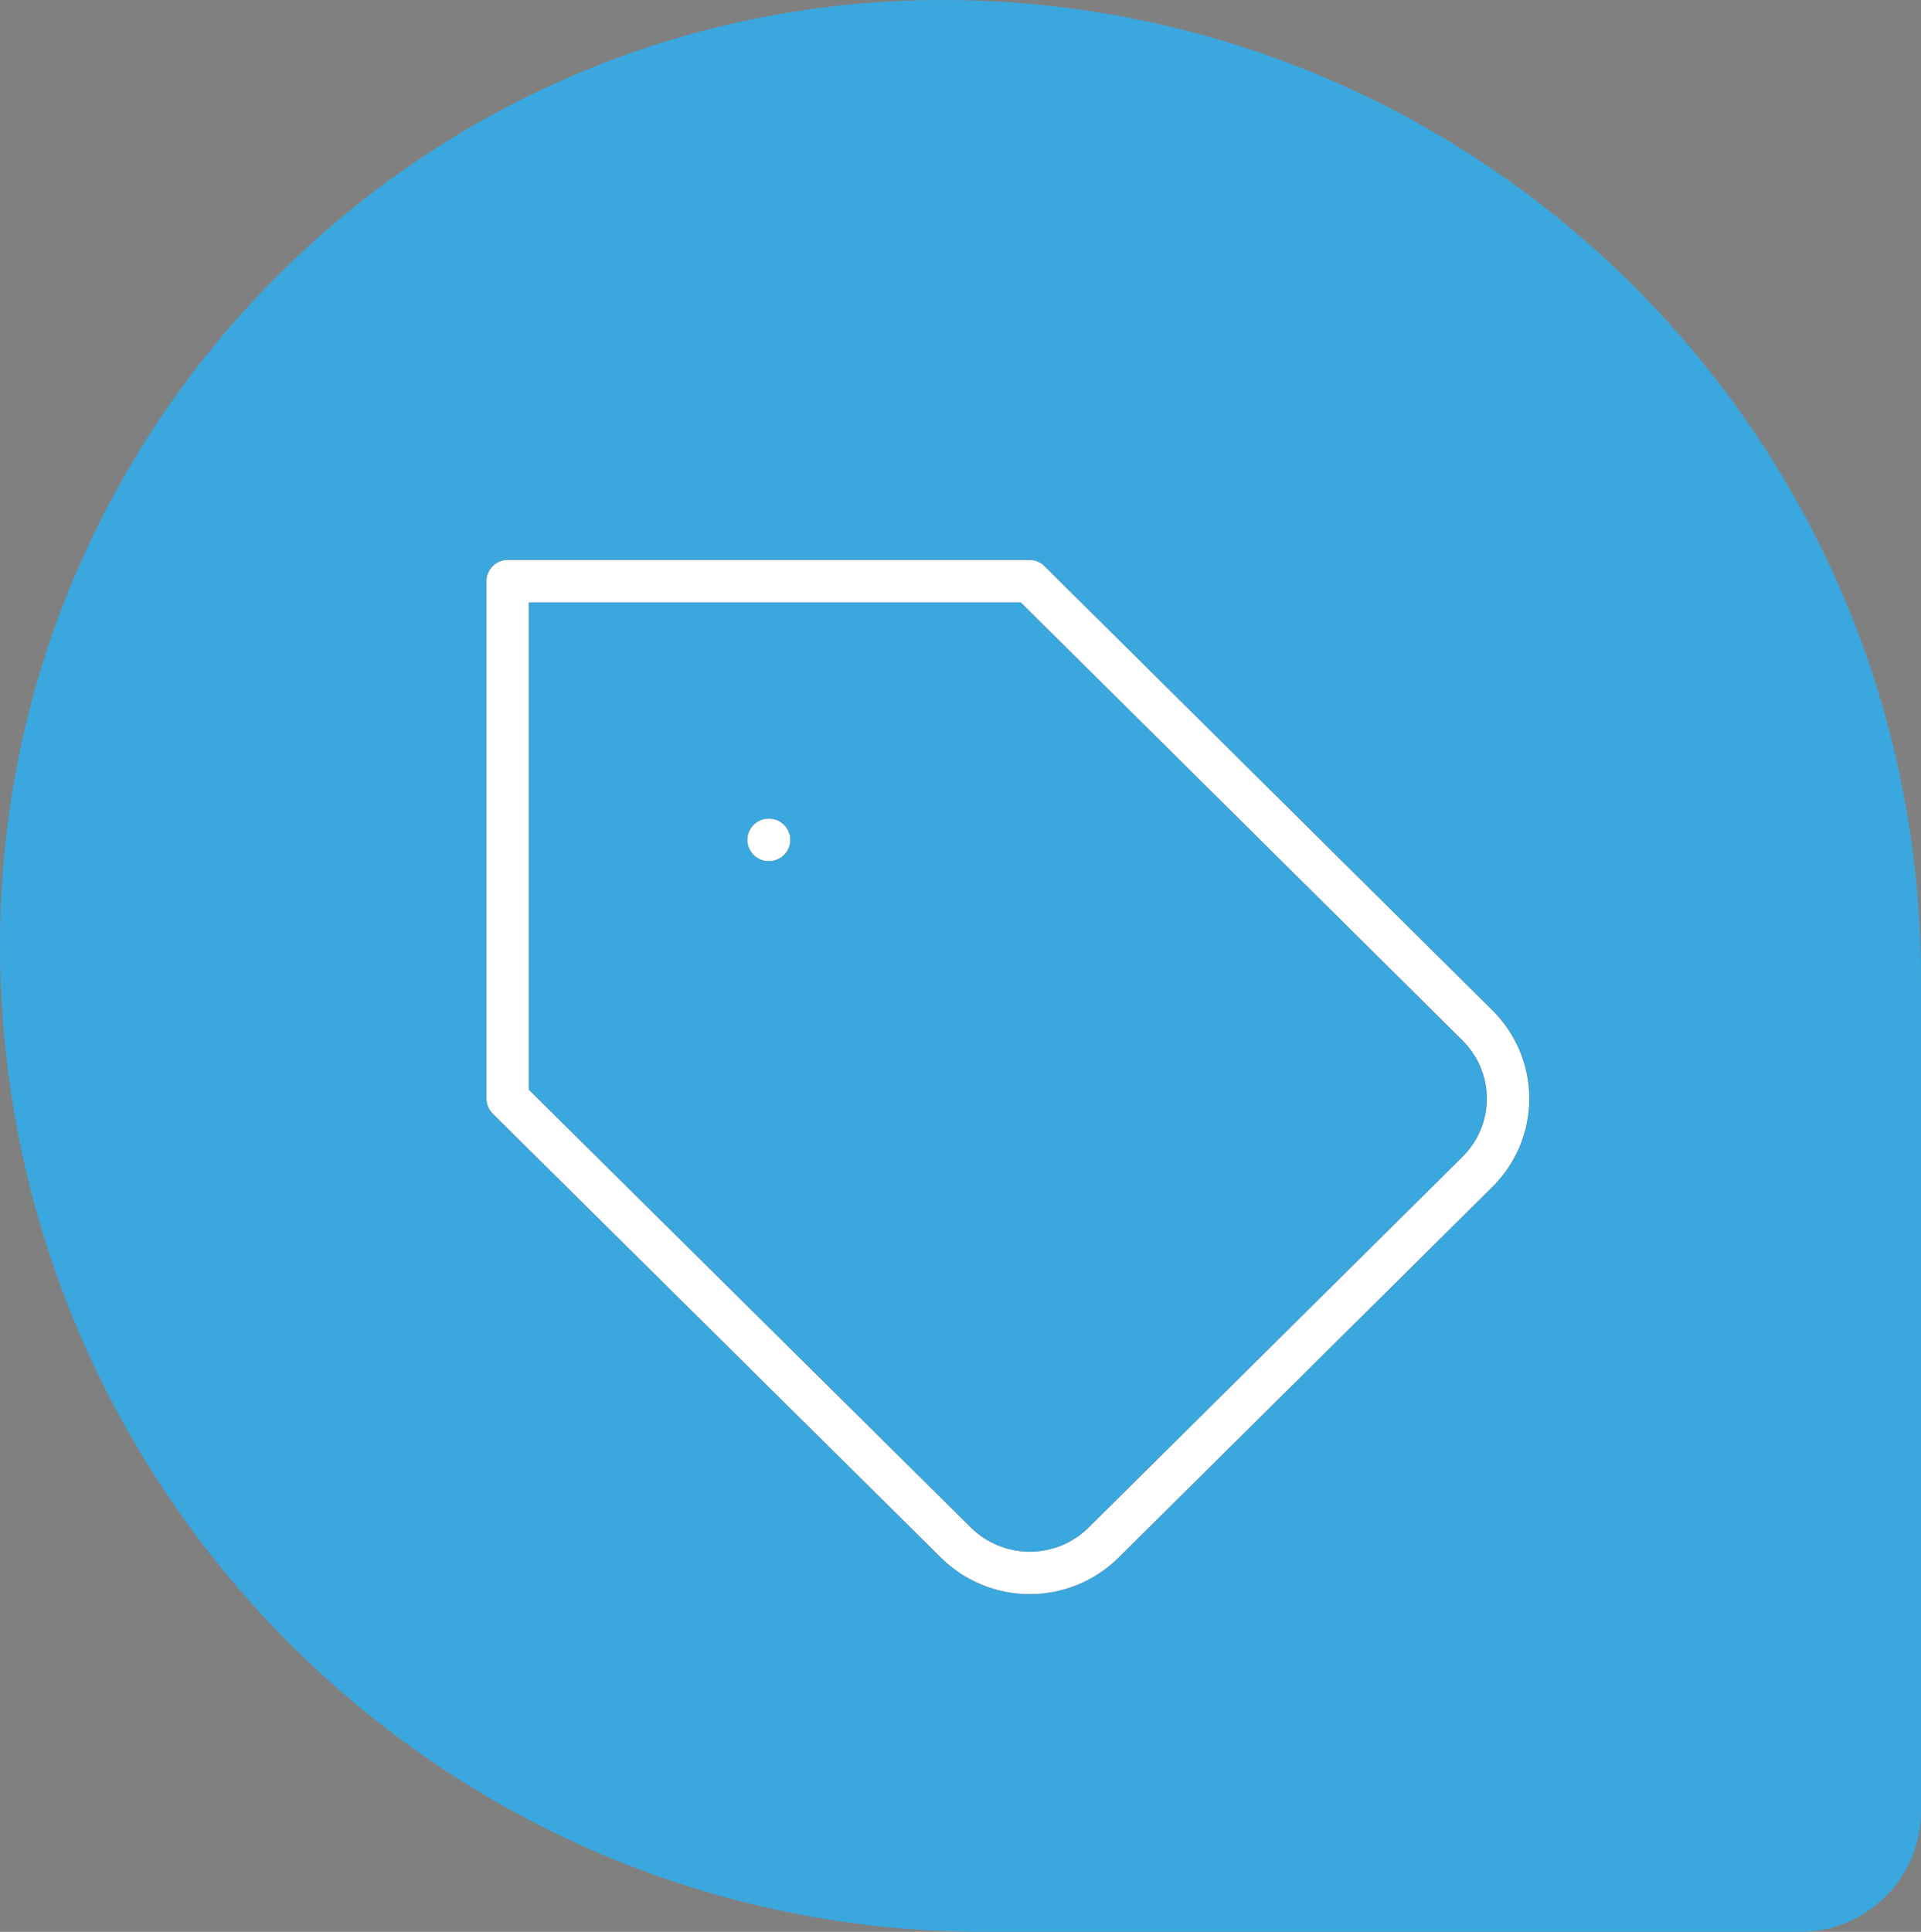
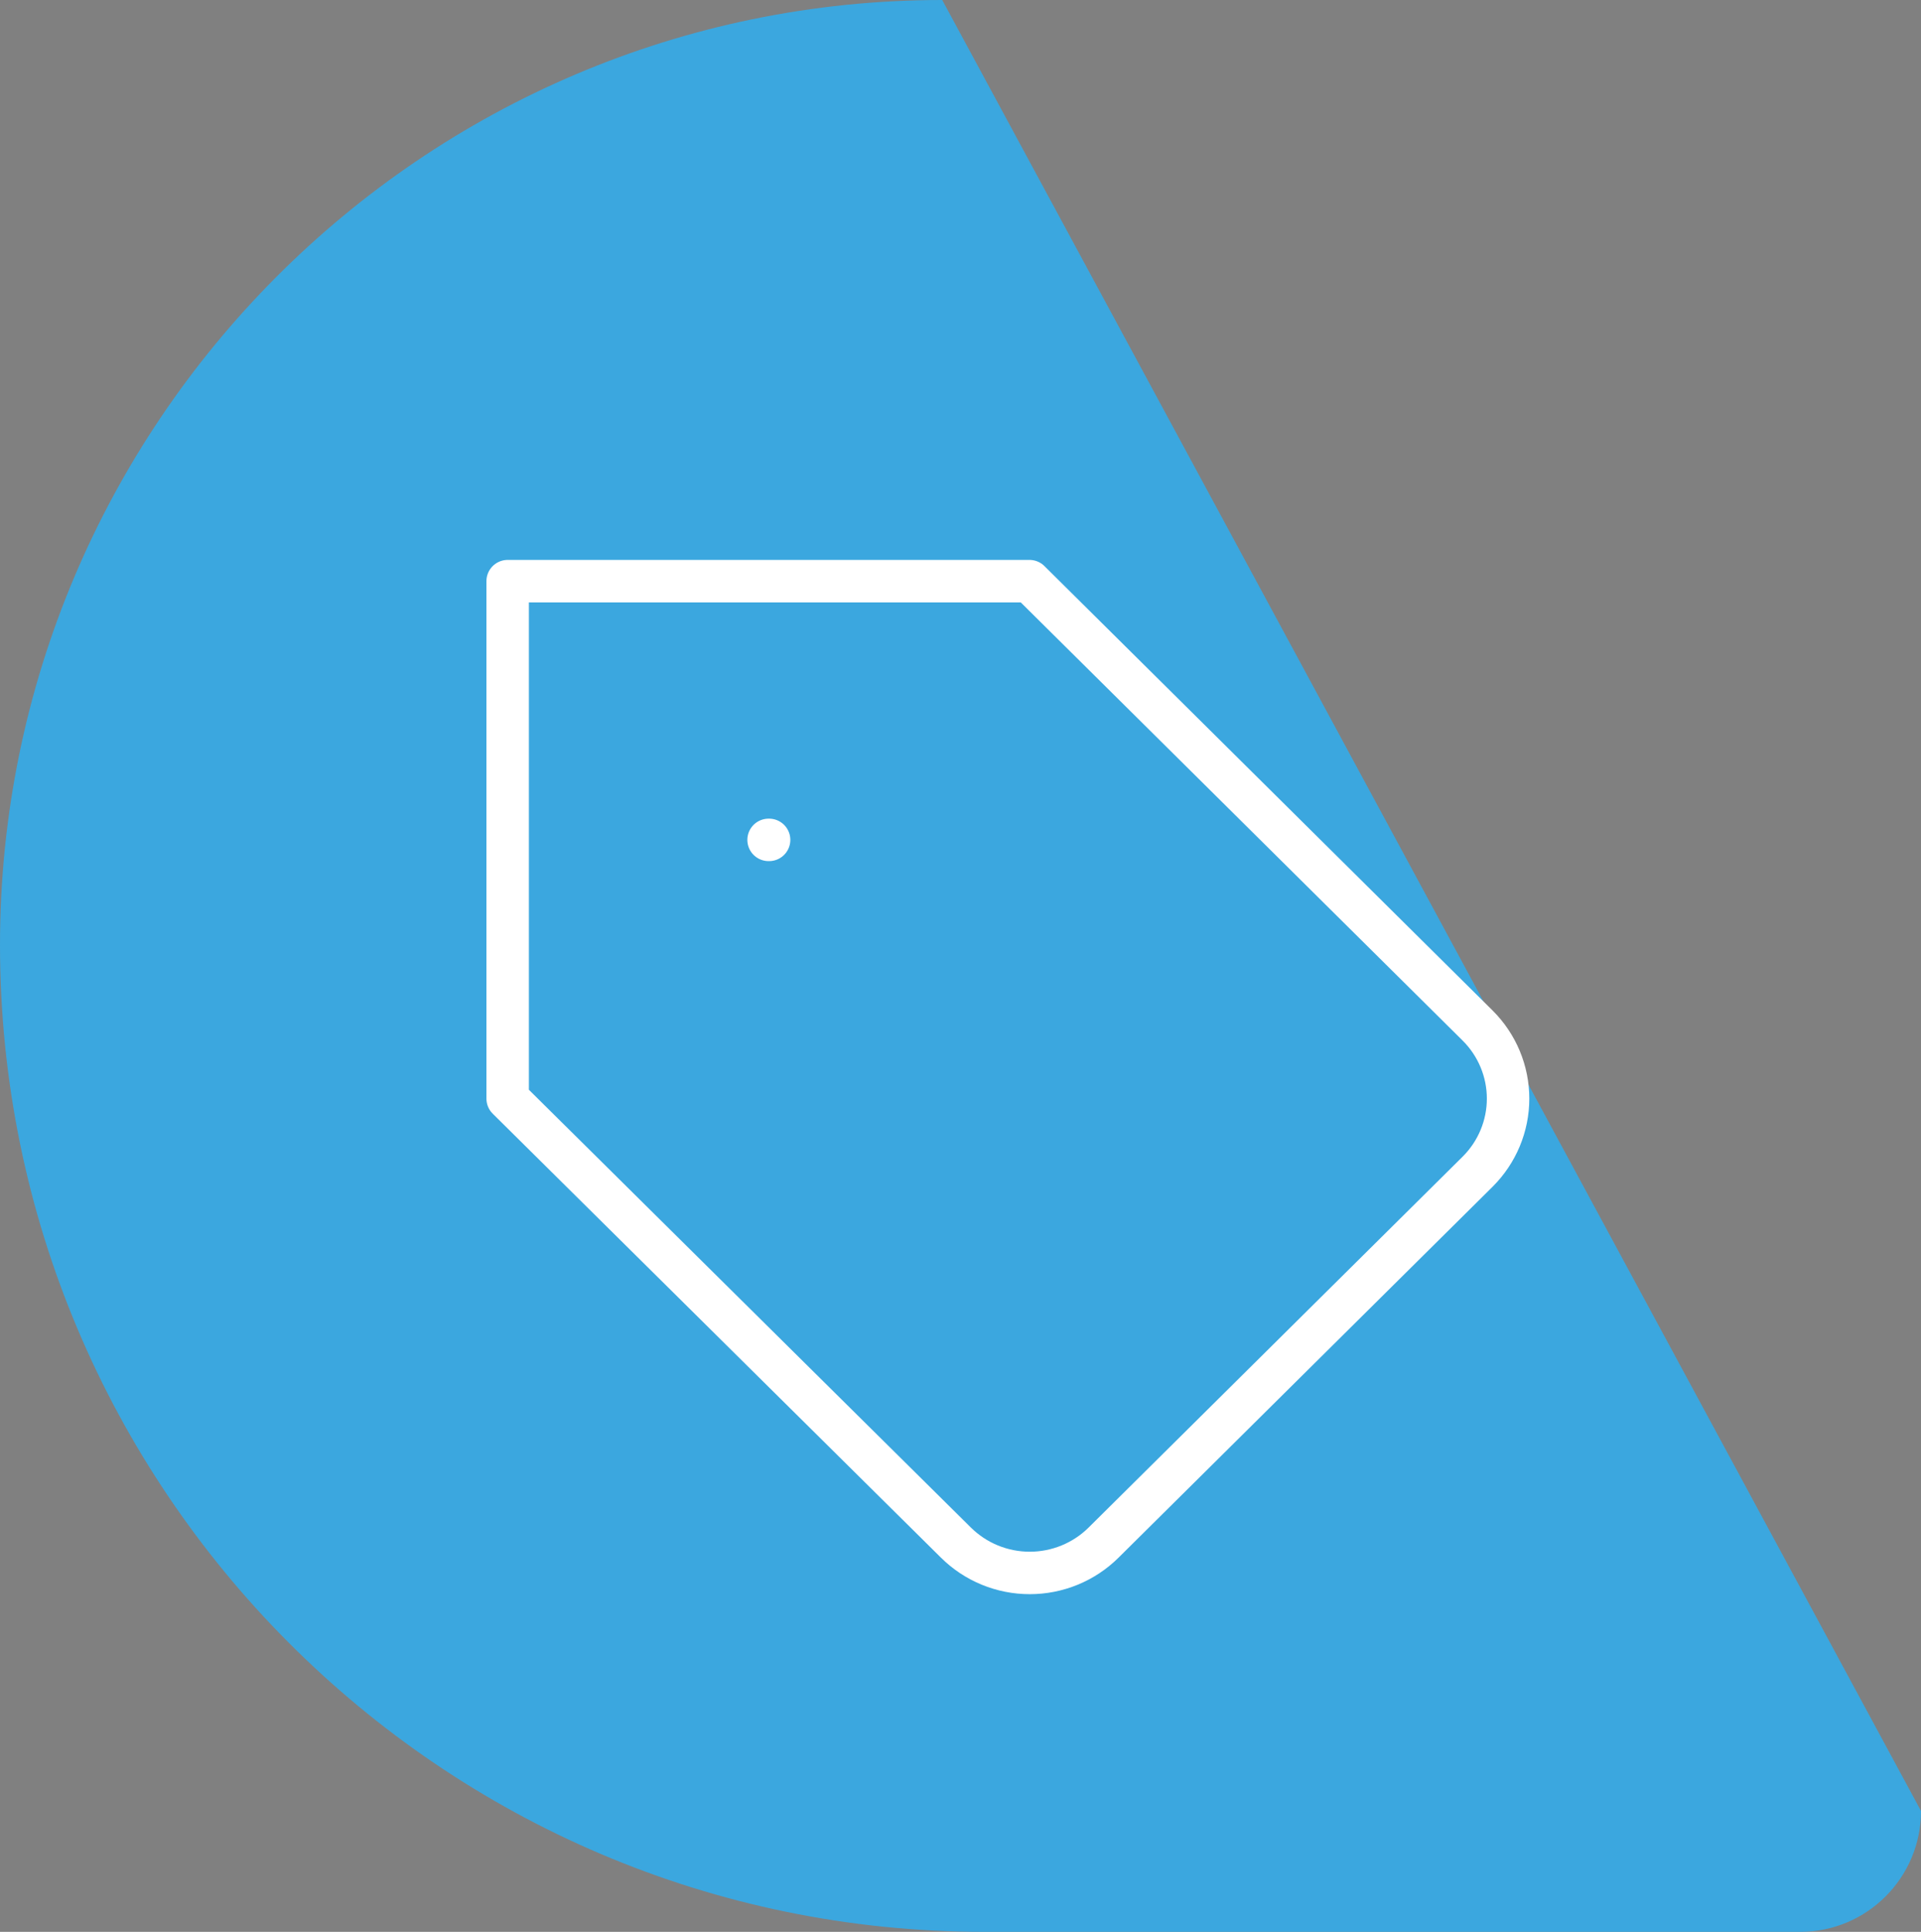
<svg xmlns="http://www.w3.org/2000/svg" width="181" height="182" viewBox="0 0 181 182" fill="none">
  <rect x="0" y="0" width="181" height="182" fill="#808080" stroke="none" />
-   <path d="M92.73 182C41.517 182 -1.8257e-06 140.233 -4.06431e-06 89.019C-6.20755e-06 39.988 39.748 1.35214e-05 88.779 1.13781e-05C139.711 9.15181e-06 181 41.289 181 92.221L181 170.608C181 176.9 175.9 182 169.608 182L92.73 182Z" fill="#3BA7DF" />
-   <path d="M72.417 79.125H72.466M139.234 110.374L103.982 145.327C103.068 146.234 101.984 146.953 100.79 147.444C99.596 147.934 98.317 148.187 97.025 148.187C95.732 148.187 94.453 147.934 93.259 147.444C92.065 146.953 90.981 146.234 90.067 145.327L47.833 103.5V54.75H97L139.234 96.626C141.066 98.453 142.094 100.924 142.094 103.5C142.094 106.076 141.066 108.547 139.234 110.374Z" stroke="#1E1E1E" stroke-width="4" stroke-linecap="round" stroke-linejoin="round" />
+   <path d="M92.73 182C41.517 182 -1.8257e-06 140.233 -4.06431e-06 89.019C-6.20755e-06 39.988 39.748 1.35214e-05 88.779 1.13781e-05L181 170.608C181 176.9 175.9 182 169.608 182L92.73 182Z" fill="#3BA7DF" />
  <path d="M72.417 79.125H72.466M139.234 110.374L103.982 145.327C103.068 146.234 101.984 146.953 100.79 147.444C99.596 147.934 98.317 148.187 97.025 148.187C95.732 148.187 94.453 147.934 93.259 147.444C92.065 146.953 90.981 146.234 90.067 145.327L47.833 103.5V54.75H97L139.234 96.626C141.066 98.453 142.094 100.924 142.094 103.5C142.094 106.076 141.066 108.547 139.234 110.374Z" stroke="white" stroke-width="4" stroke-linecap="round" stroke-linejoin="round" />
</svg>